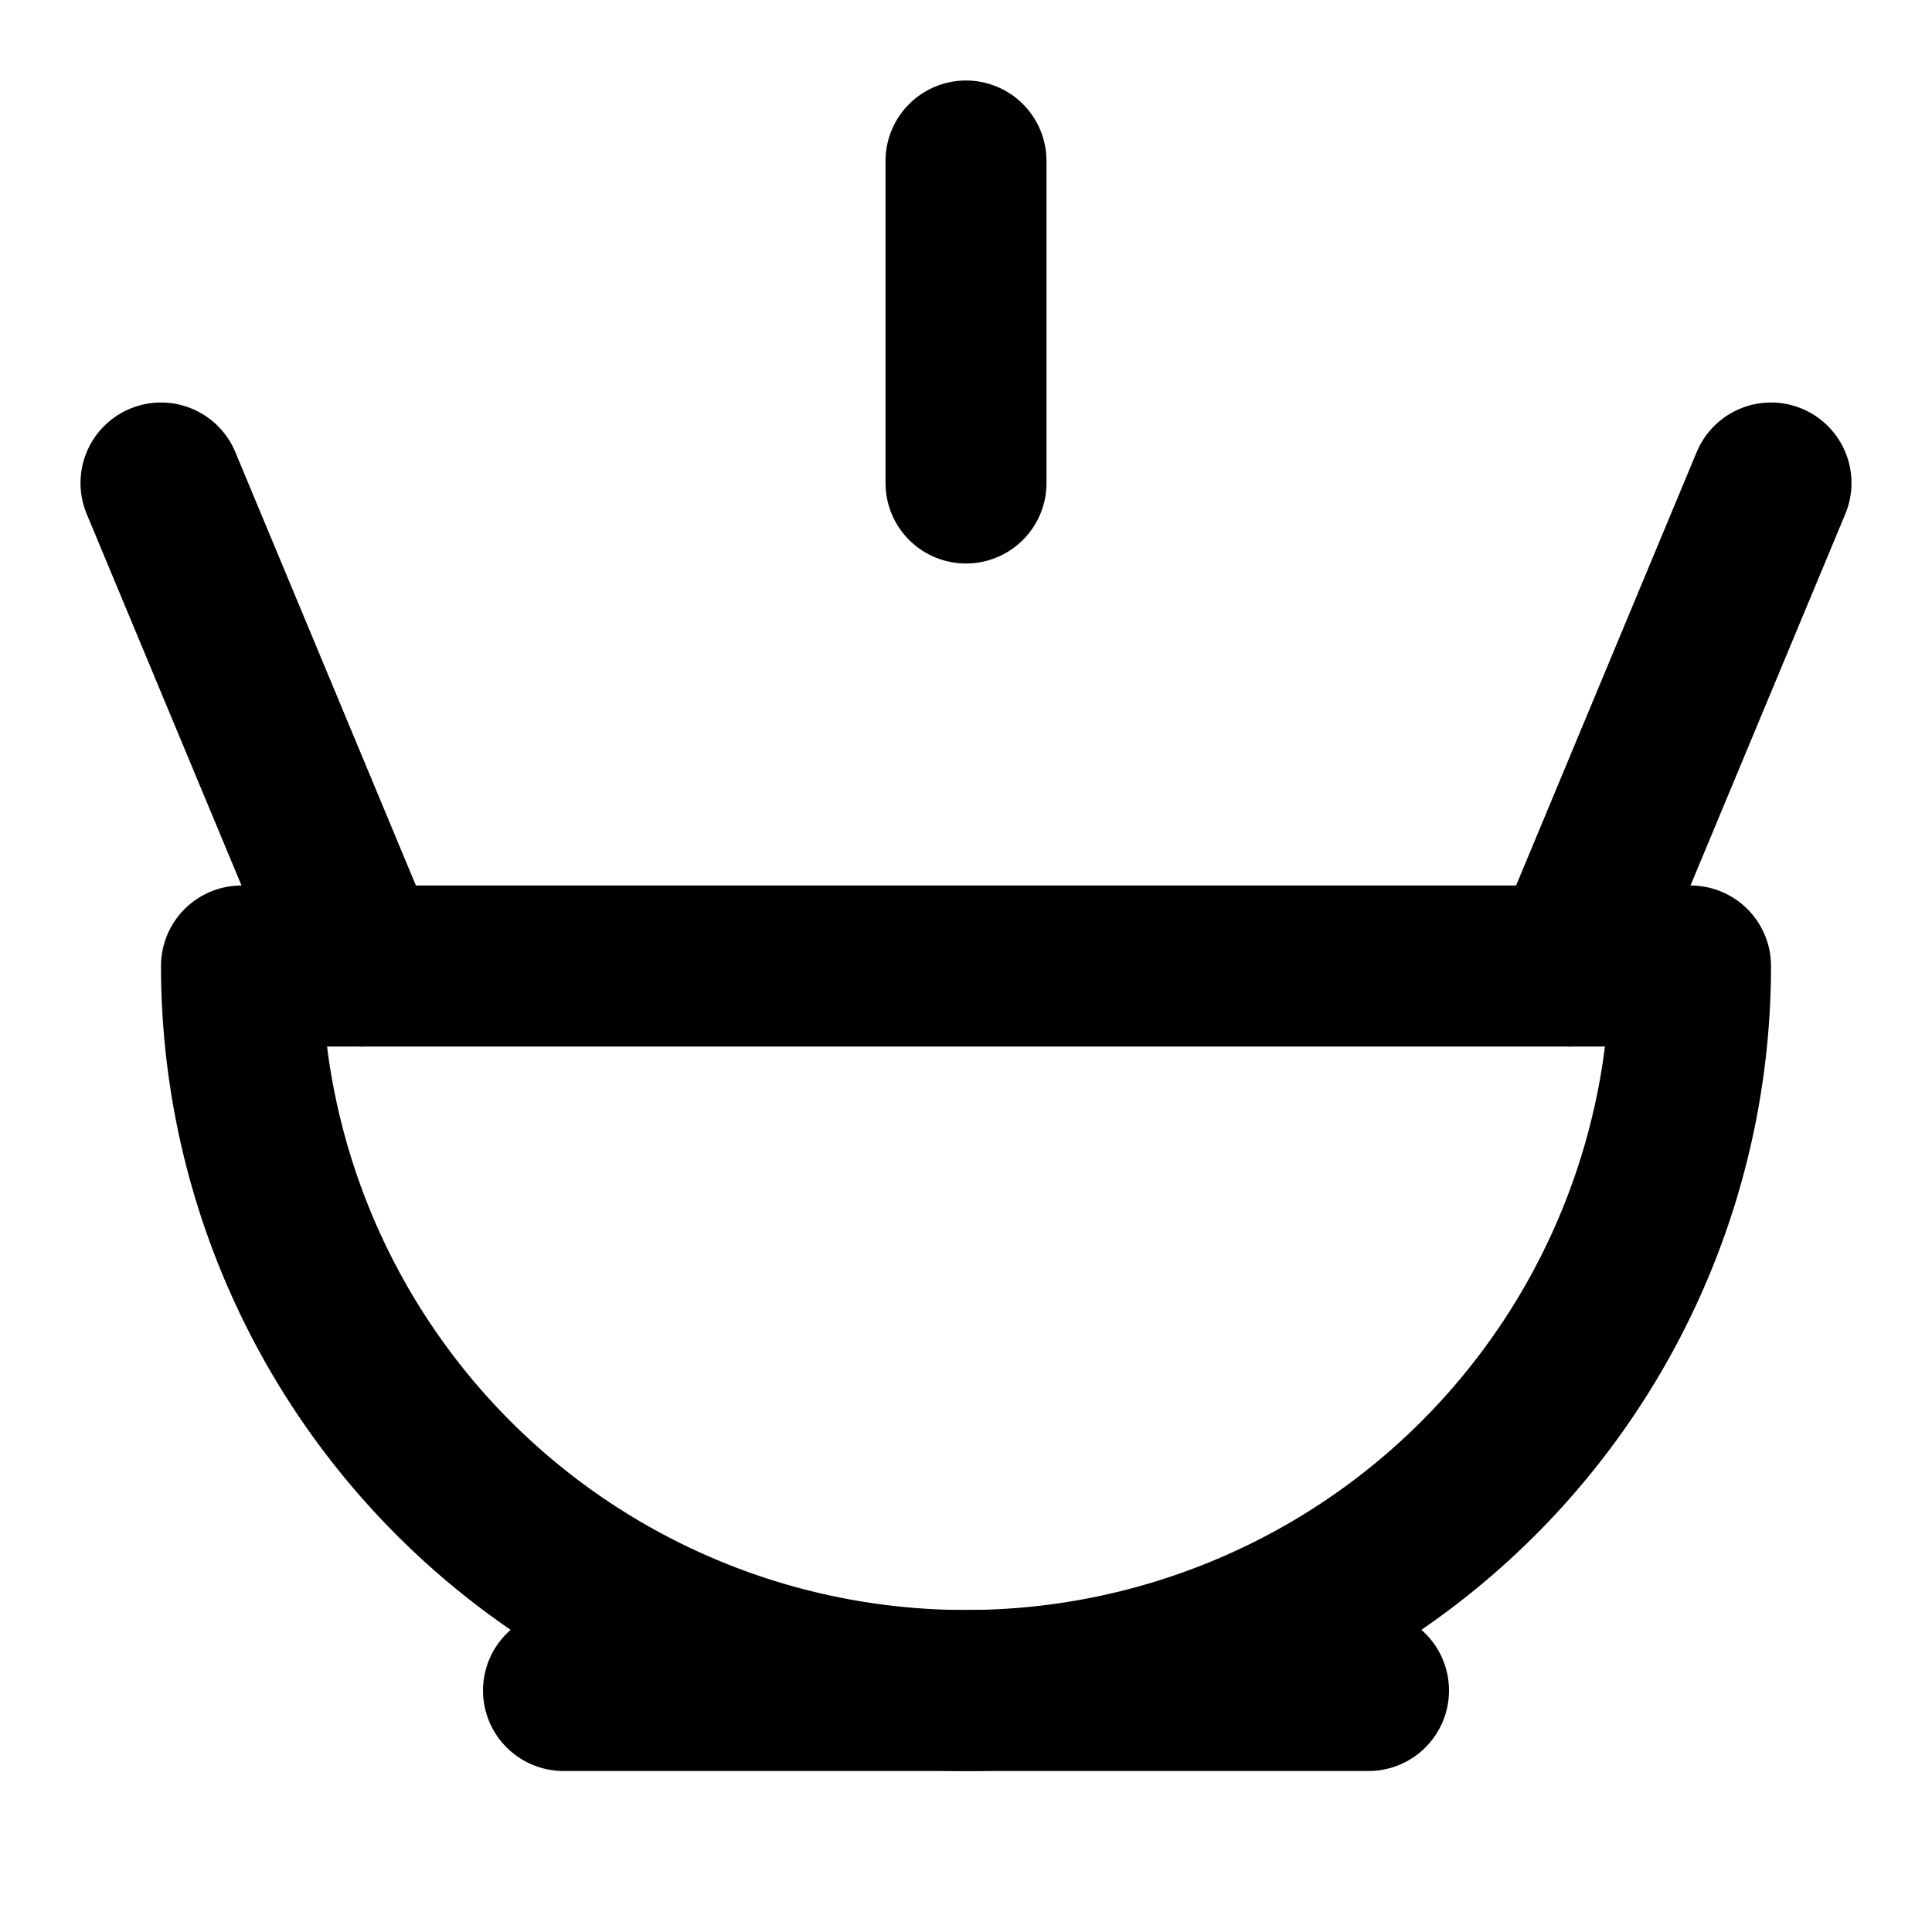
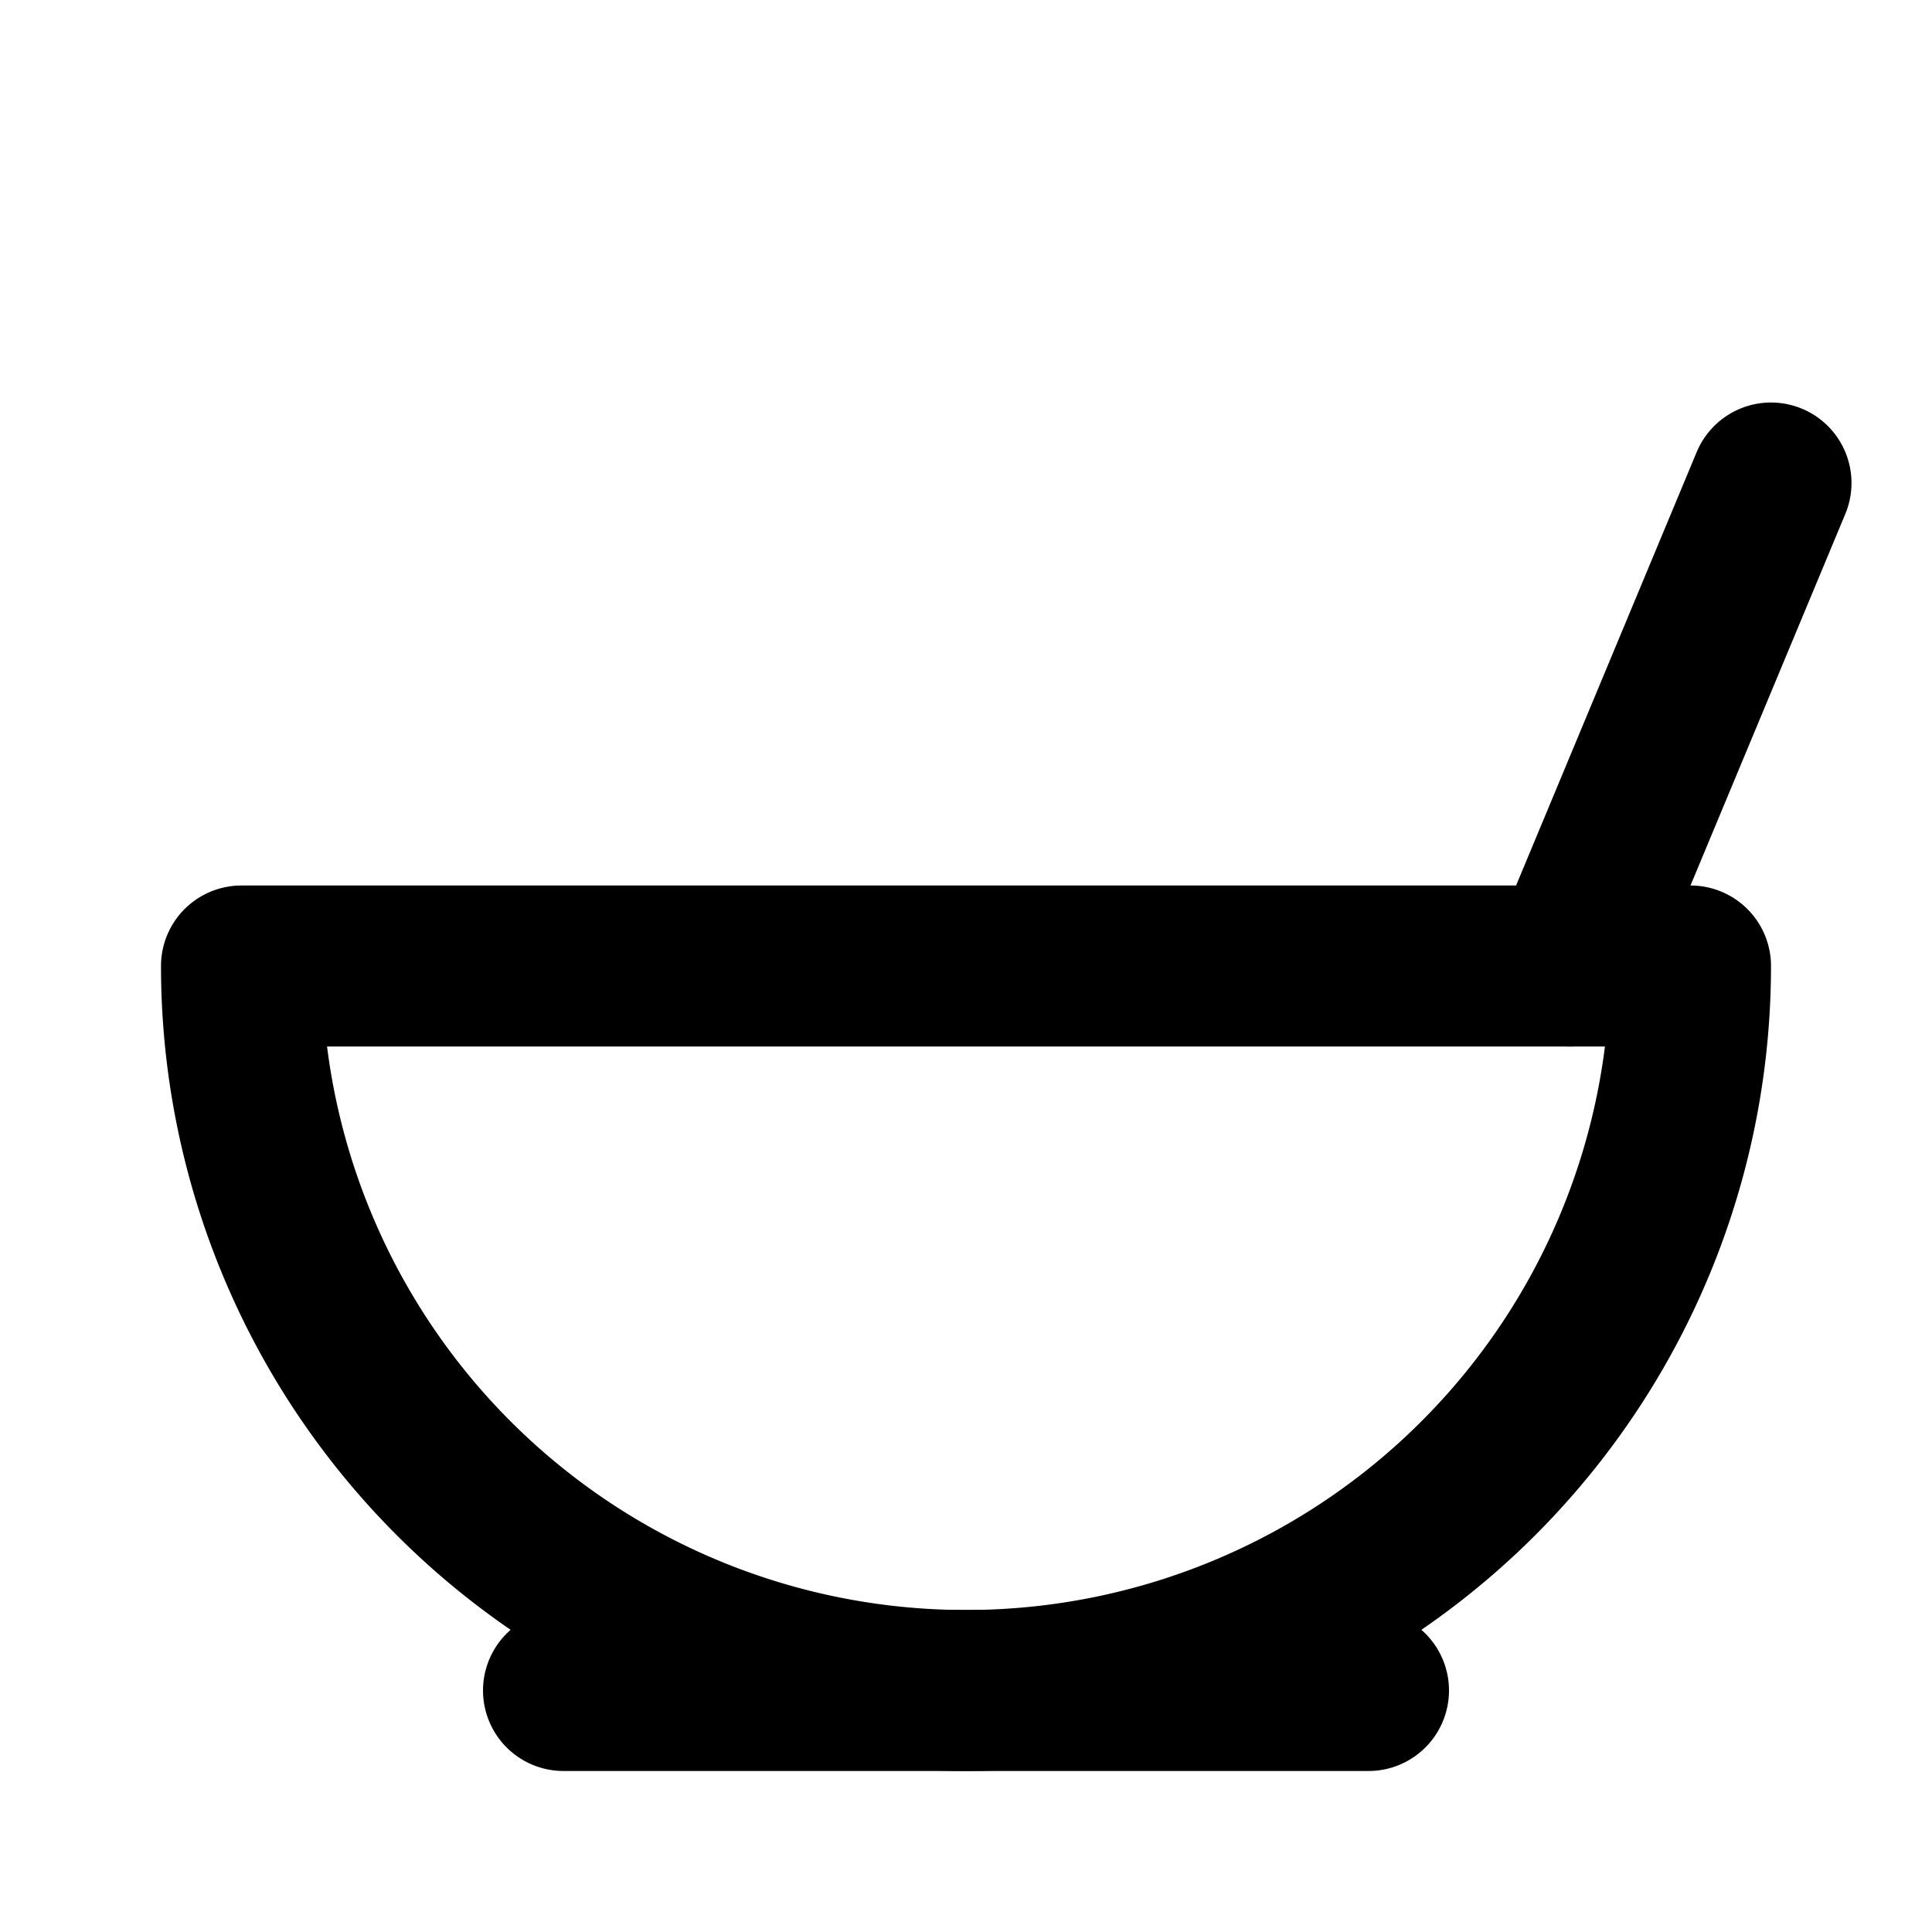
<svg xmlns="http://www.w3.org/2000/svg" width="24" height="24" viewBox="0 0 24 24" fill="none" stroke="currentColor" stroke-width="2" stroke-linecap="round" stroke-linejoin="round" class="lucide lucide-soup">
  <path d="M12 21a9 9 0 0 0 9-9H3a9 9 0 0 0 9 9Z" />
  <path d="M7 21h10" />
  <path d="M19.5 12 22 6" />
-   <path d="m2 6 2.5 6" />
-   <path d="M12 6V2" />
</svg>